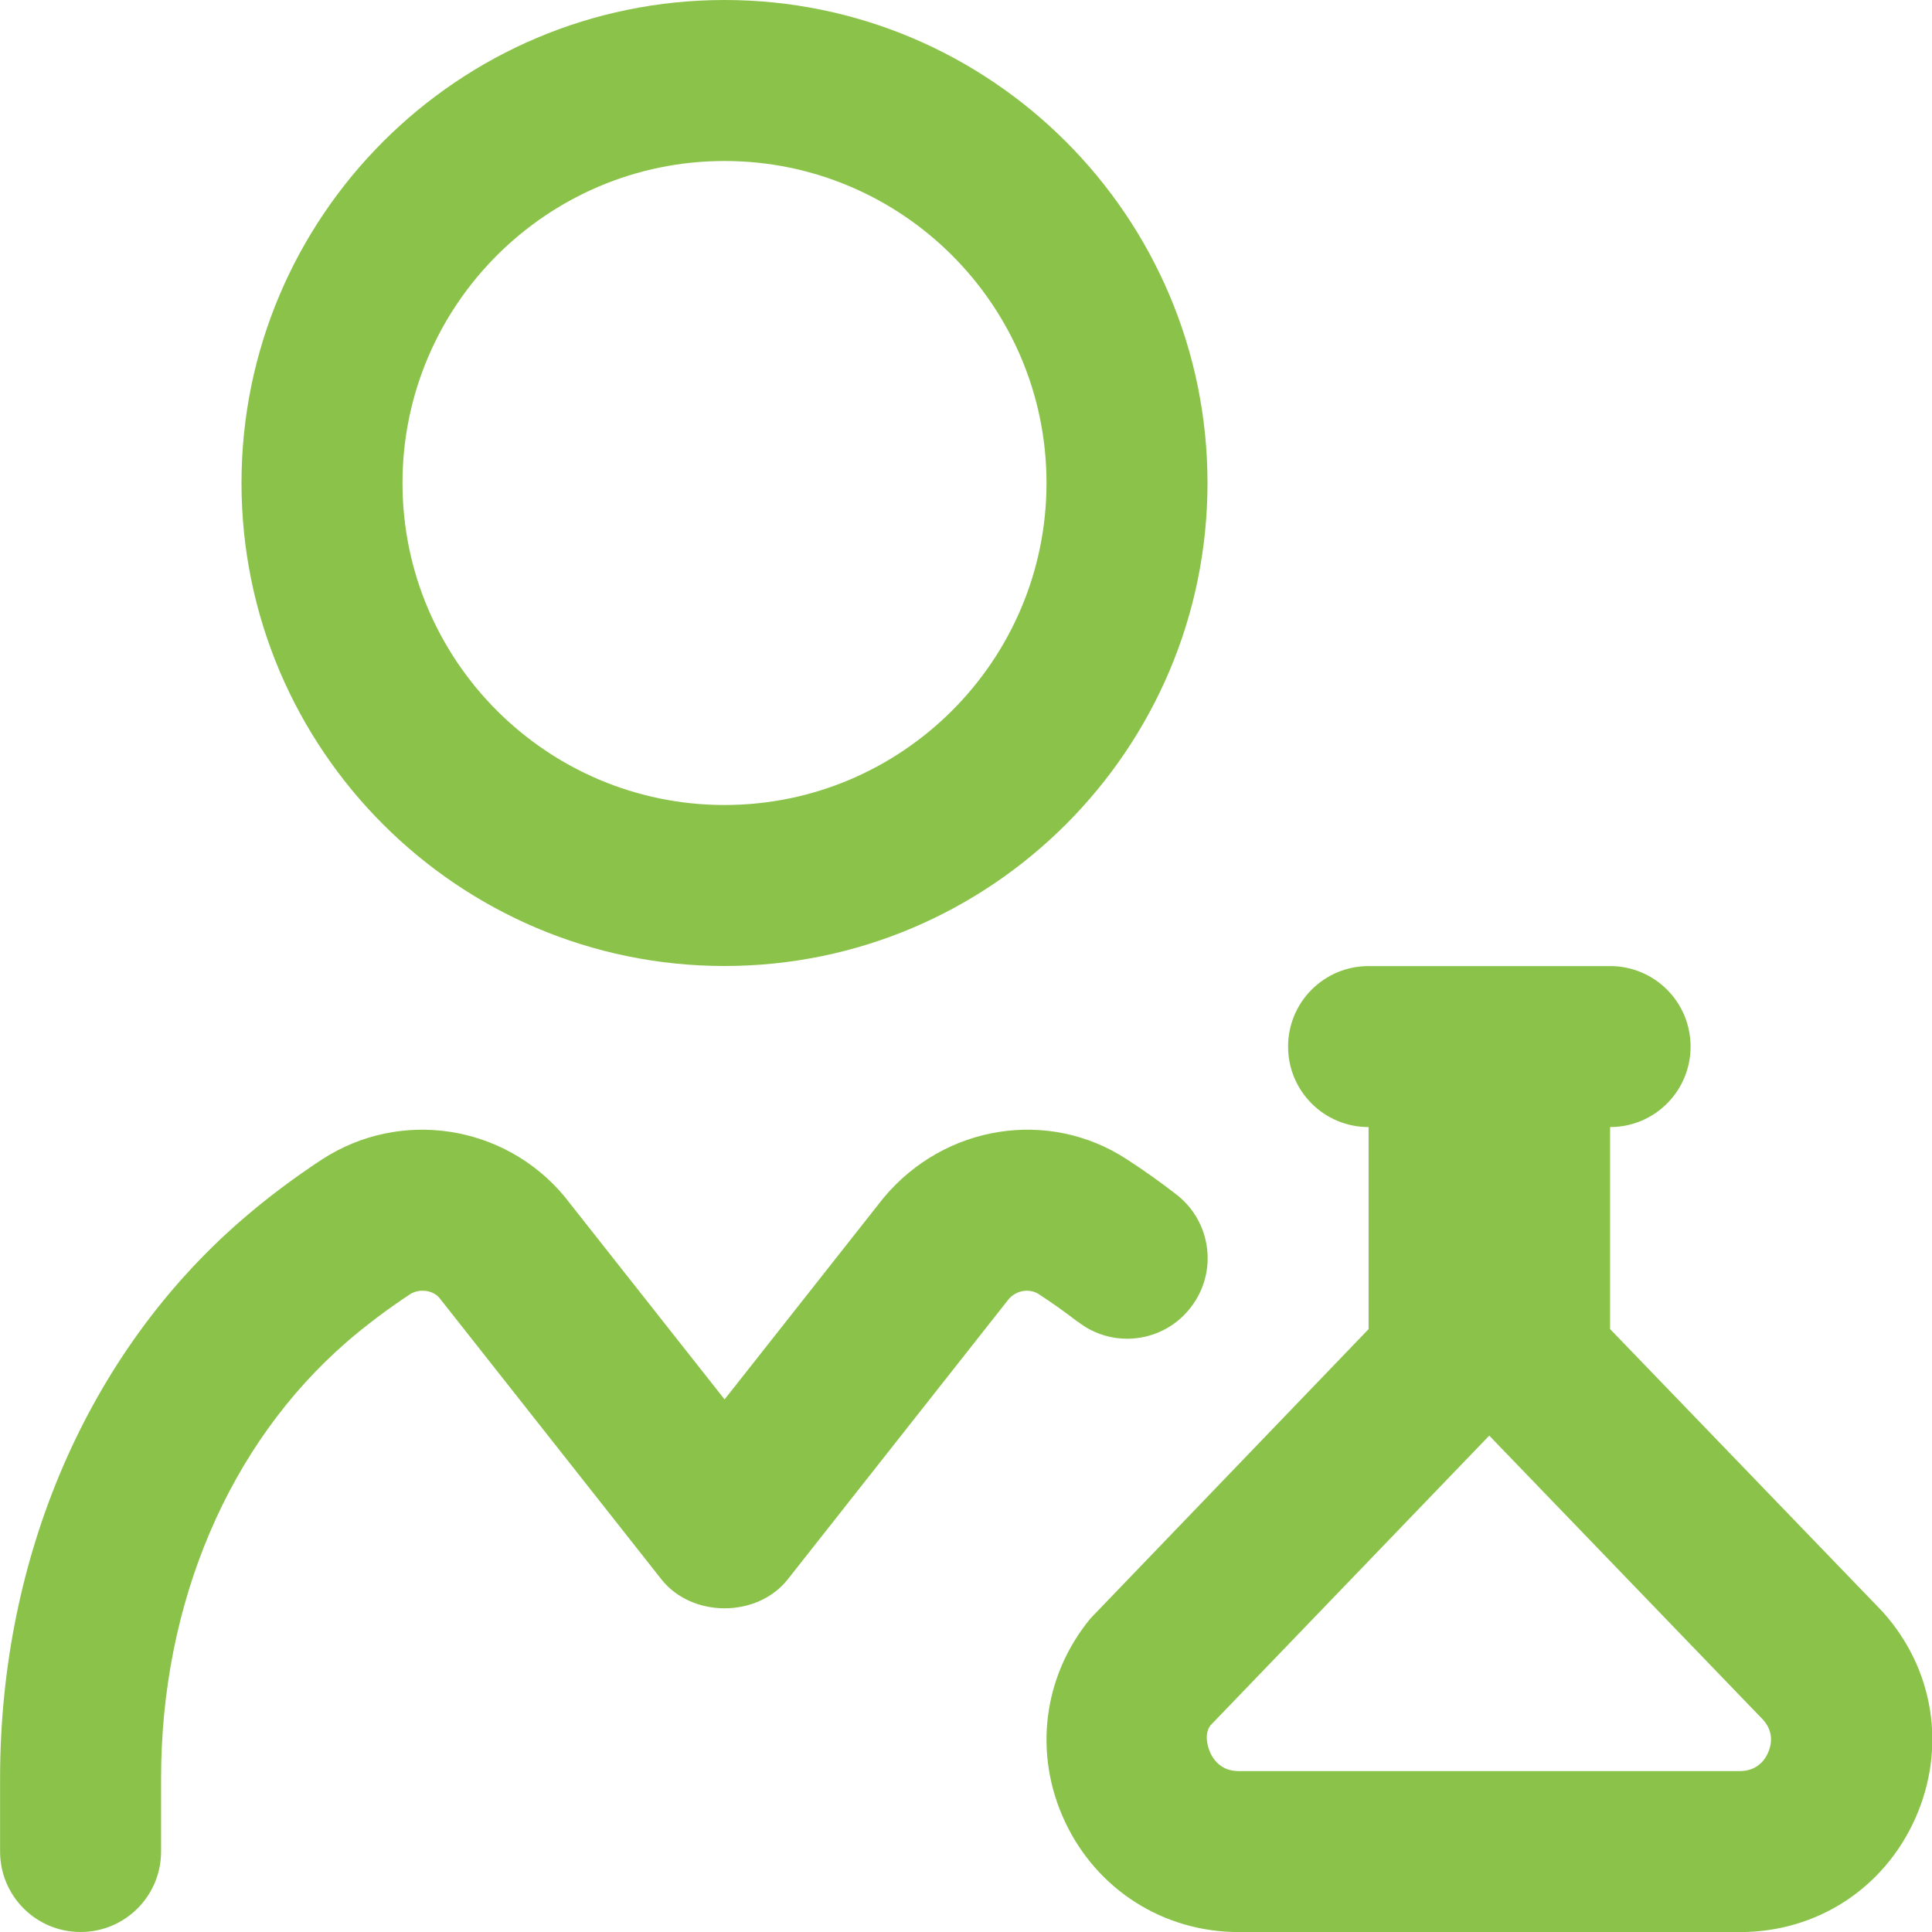
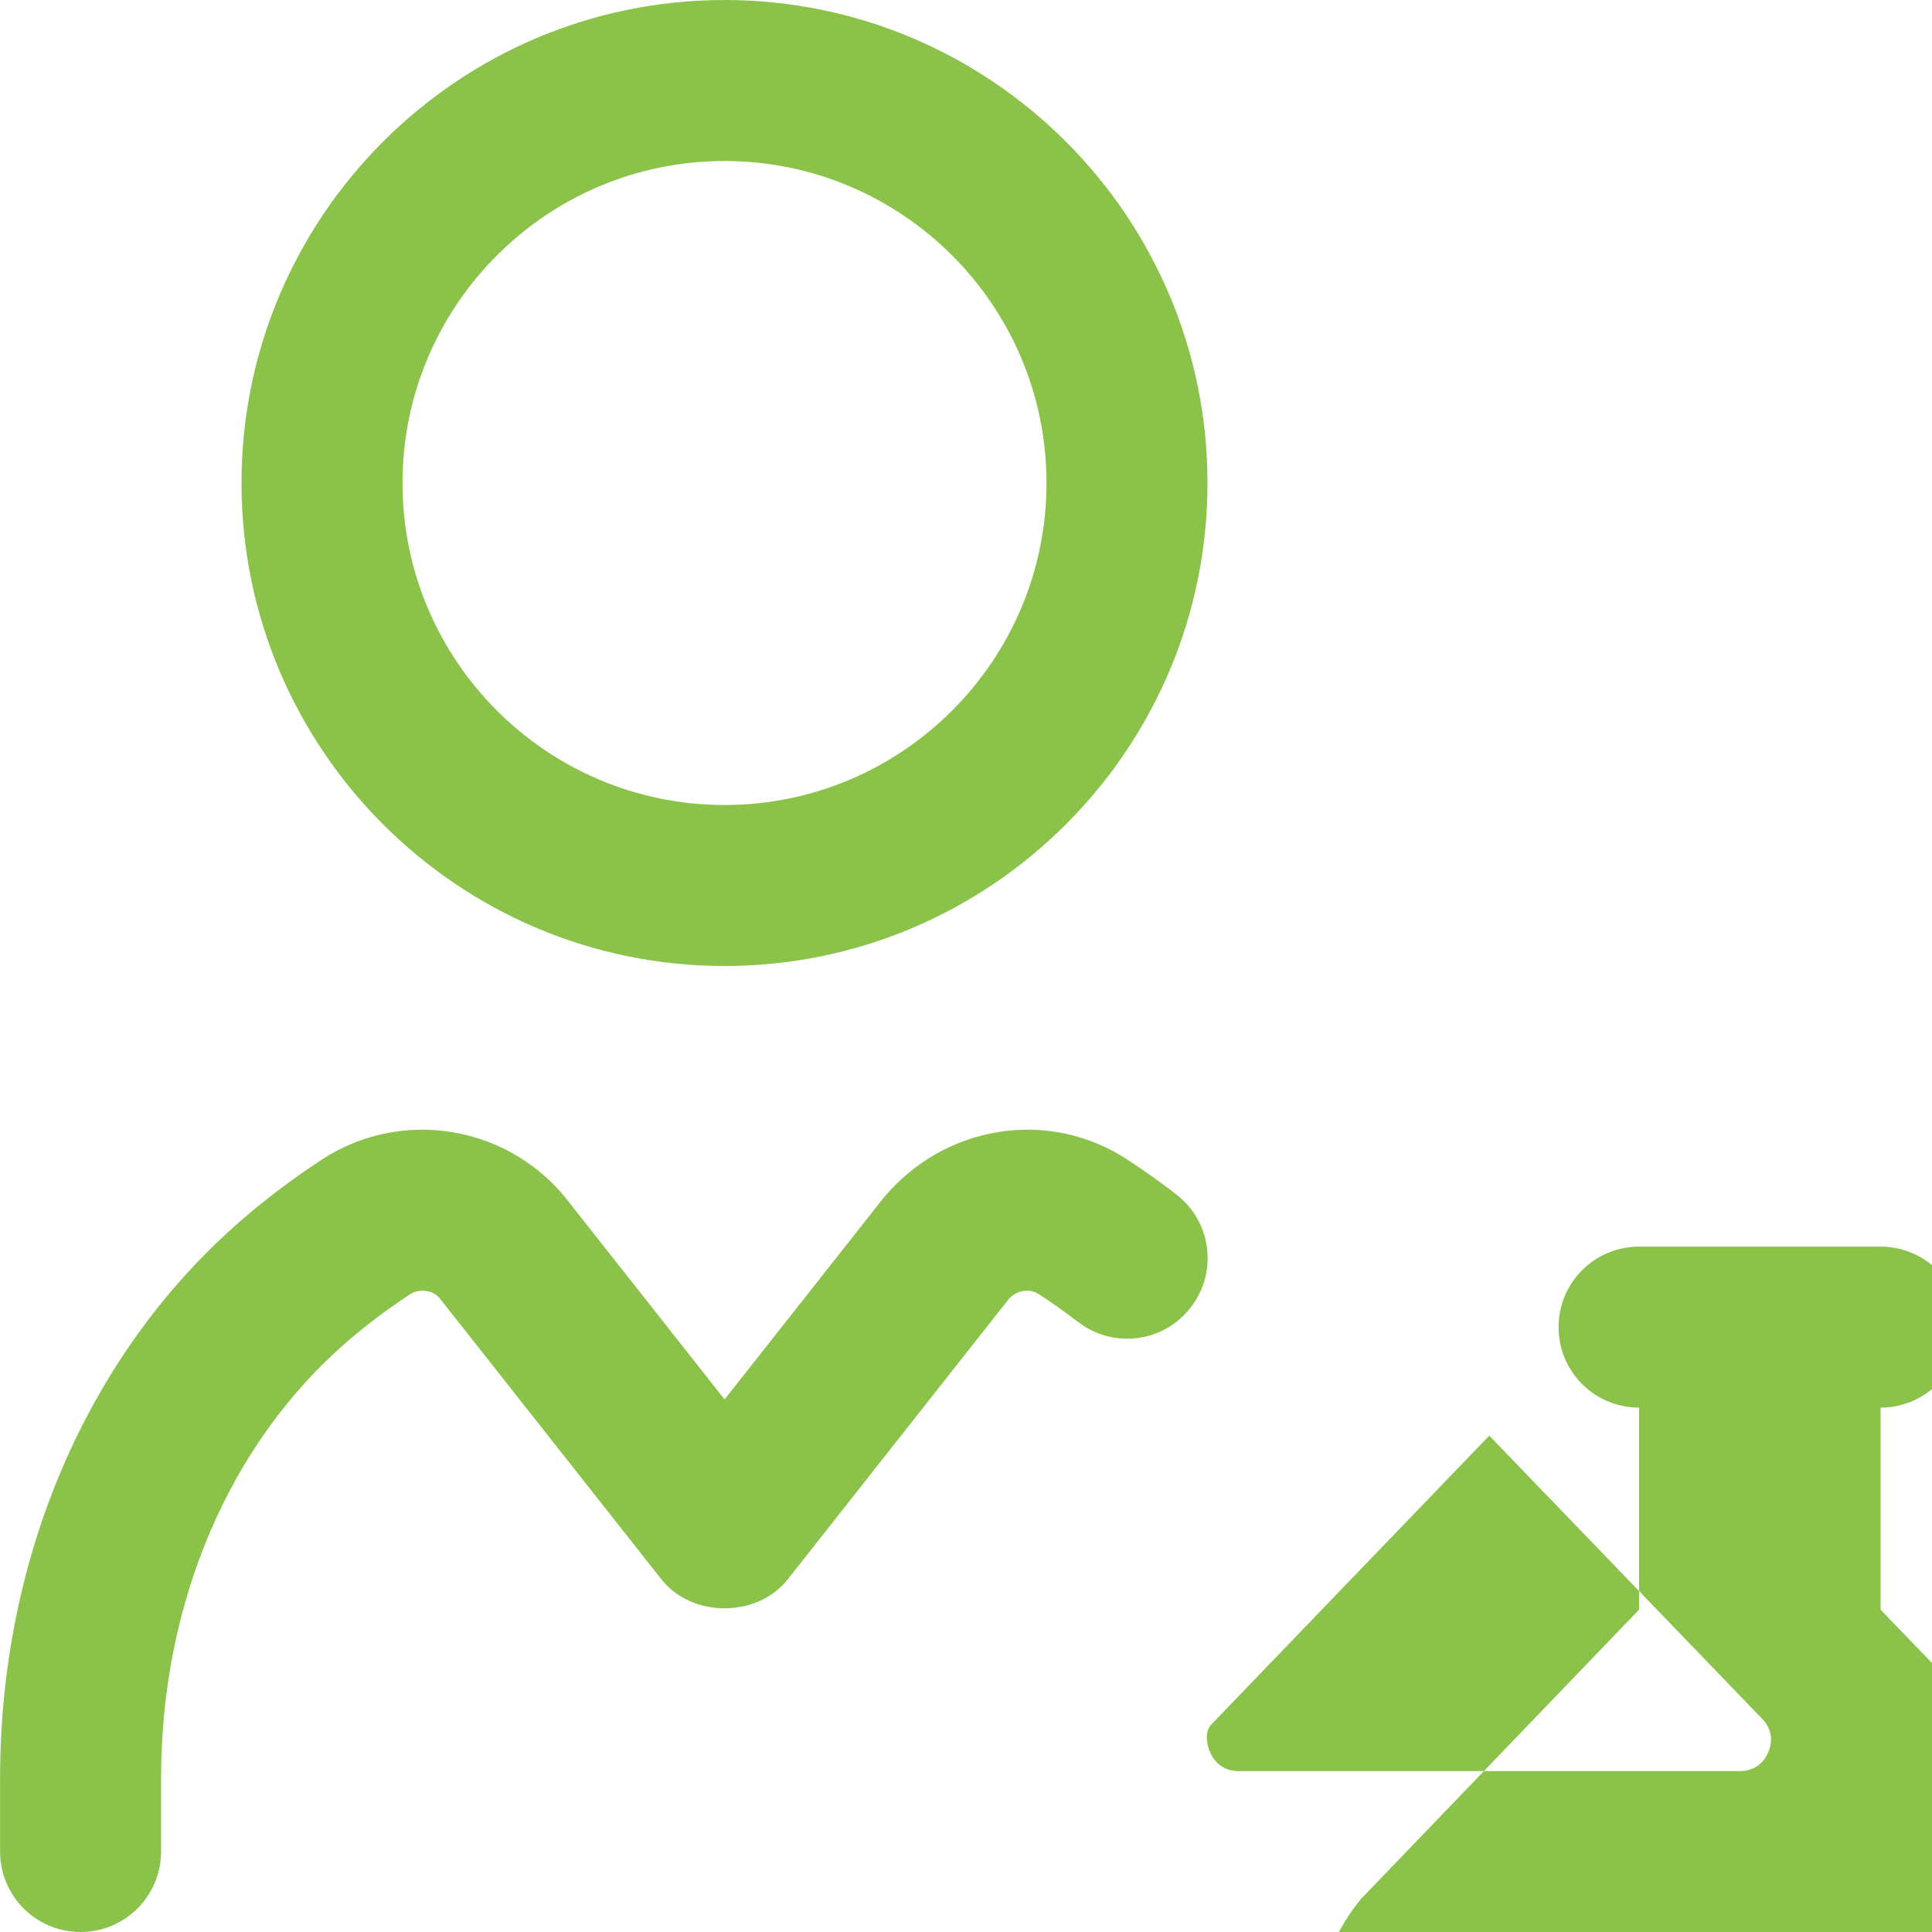
<svg xmlns="http://www.w3.org/2000/svg" id="Layer_1" data-name="Layer 1" viewBox="0 0 24 24" width="21" height="21" fill="#8bc34a">
-   <path d="m9,12c3.309,0,6-2.691,6-6S12.309,0,9,0,3,2.691,3,6s2.691,6,6,6Zm0-10c2.206,0,4,1.794,4,4s-1.794,4-4,4-4-1.794-4-4,1.794-4,4-4Zm14.383,18.019c-.008-.009-.015-.017-.022-.024l-3.36-3.485v-2.509c.553,0,1-.447,1-1s-.447-1-1-1h-3c-.553,0-1,.447-1,1s.447,1,1,1v2.51l-3.455,3.594c-.592.719-.712,1.688-.314,2.53.398.843,1.225,1.366,2.156,1.366h6.227c.956,0,1.791-.543,2.179-1.416.388-.874.231-1.856-.409-2.565Zm-1.419,1.753c-.037.086-.134.229-.351.229h-6.227c-.212,0-.309-.138-.348-.22-.038-.082-.083-.244,0-.349l3.462-3.598,3.406,3.534c.136.157.095.32.058.403Zm-8.576-5.352c-.156-.12-.317-.235-.483-.343-.118-.077-.283-.048-.376.063l-2.743,3.479c-.379.48-1.191.48-1.57,0l-2.76-3.499c-.077-.09-.241-.118-.36-.044-.277.183-.543.382-.786.592-1.467,1.271-2.309,3.247-2.309,5.423v.909c0,.553-.447,1-1,1s-1-.447-1-1v-.909c0-2.757,1.094-5.284,3-6.935.311-.27.647-.522,1.002-.755.972-.63,2.261-.432,3.006.458l1.992,2.525,1.975-2.504c.761-.912,2.054-1.111,3.02-.48.213.138.419.284.618.439.437.338.517.966.178,1.402-.336.438-.966.519-1.402.178Z" />
+   <path d="m9,12c3.309,0,6-2.691,6-6S12.309,0,9,0,3,2.691,3,6s2.691,6,6,6Zm0-10c2.206,0,4,1.794,4,4s-1.794,4-4,4-4-1.794-4-4,1.794-4,4-4Zm14.383,18.019c-.008-.009-.015-.017-.022-.024v-2.509c.553,0,1-.447,1-1s-.447-1-1-1h-3c-.553,0-1,.447-1,1s.447,1,1,1v2.51l-3.455,3.594c-.592.719-.712,1.688-.314,2.53.398.843,1.225,1.366,2.156,1.366h6.227c.956,0,1.791-.543,2.179-1.416.388-.874.231-1.856-.409-2.565Zm-1.419,1.753c-.037.086-.134.229-.351.229h-6.227c-.212,0-.309-.138-.348-.22-.038-.082-.083-.244,0-.349l3.462-3.598,3.406,3.534c.136.157.095.32.058.403Zm-8.576-5.352c-.156-.12-.317-.235-.483-.343-.118-.077-.283-.048-.376.063l-2.743,3.479c-.379.48-1.191.48-1.57,0l-2.76-3.499c-.077-.09-.241-.118-.36-.044-.277.183-.543.382-.786.592-1.467,1.271-2.309,3.247-2.309,5.423v.909c0,.553-.447,1-1,1s-1-.447-1-1v-.909c0-2.757,1.094-5.284,3-6.935.311-.27.647-.522,1.002-.755.972-.63,2.261-.432,3.006.458l1.992,2.525,1.975-2.504c.761-.912,2.054-1.111,3.02-.48.213.138.419.284.618.439.437.338.517.966.178,1.402-.336.438-.966.519-1.402.178Z" />
</svg>